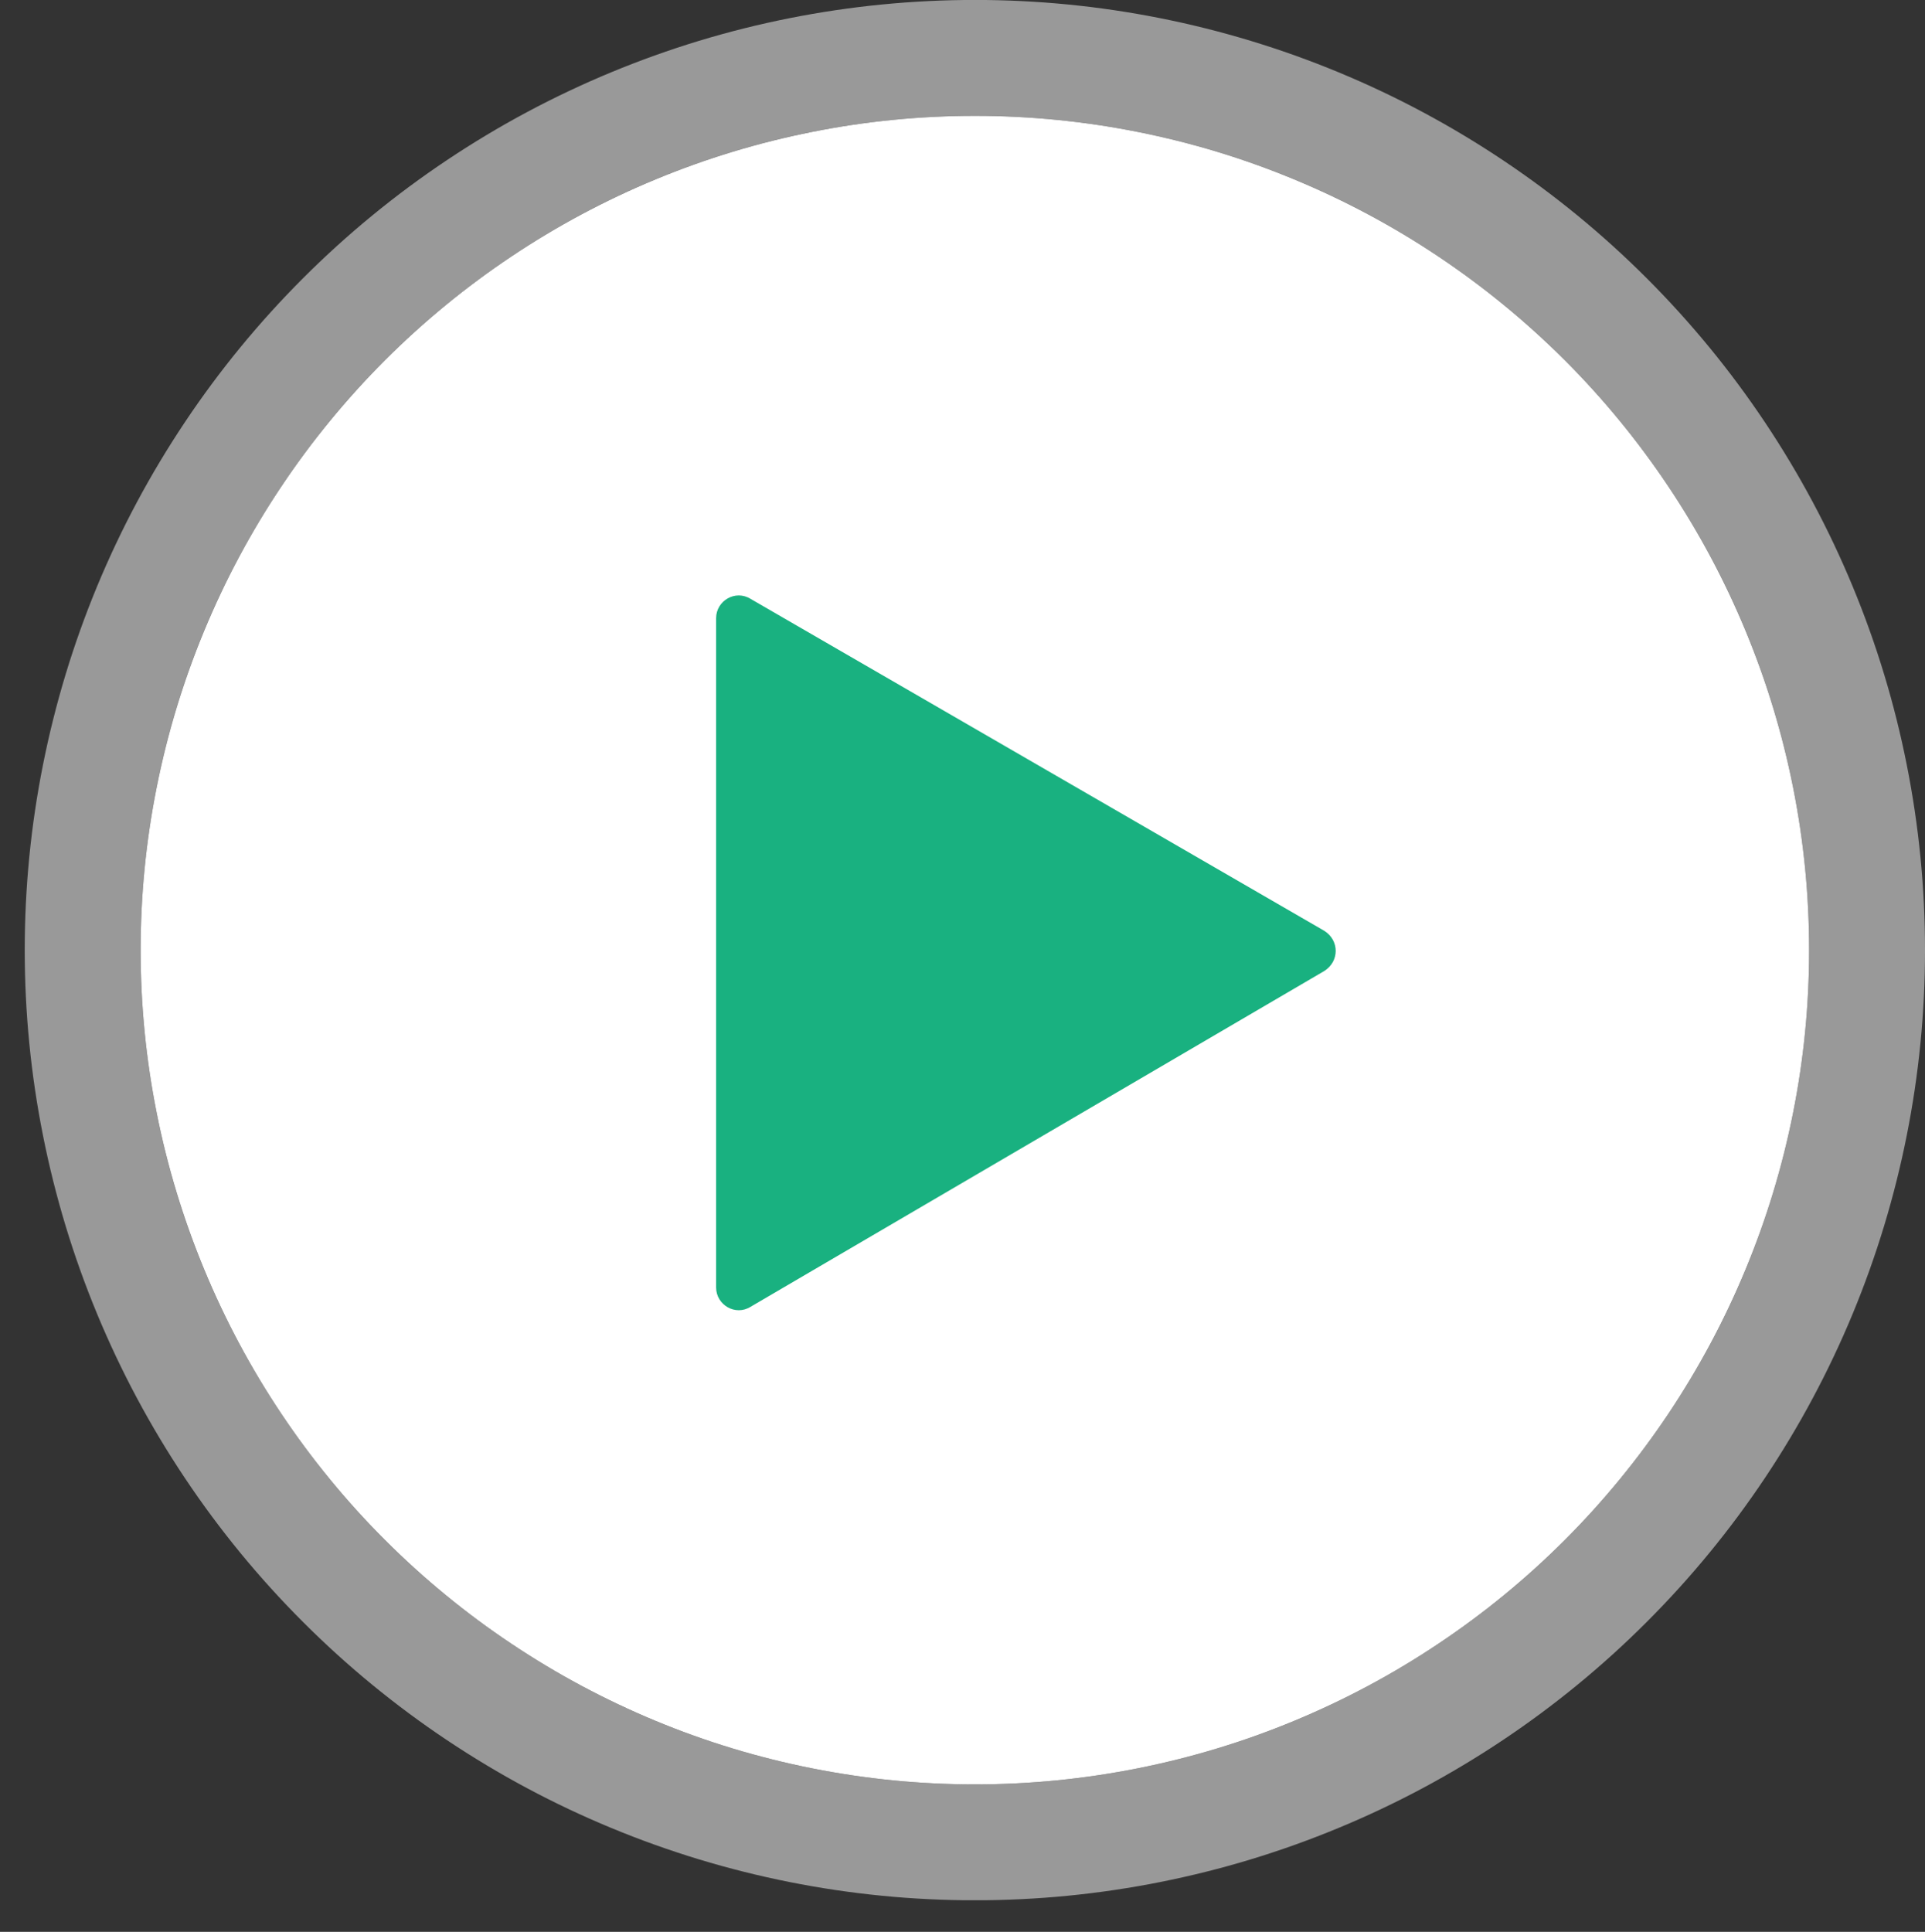
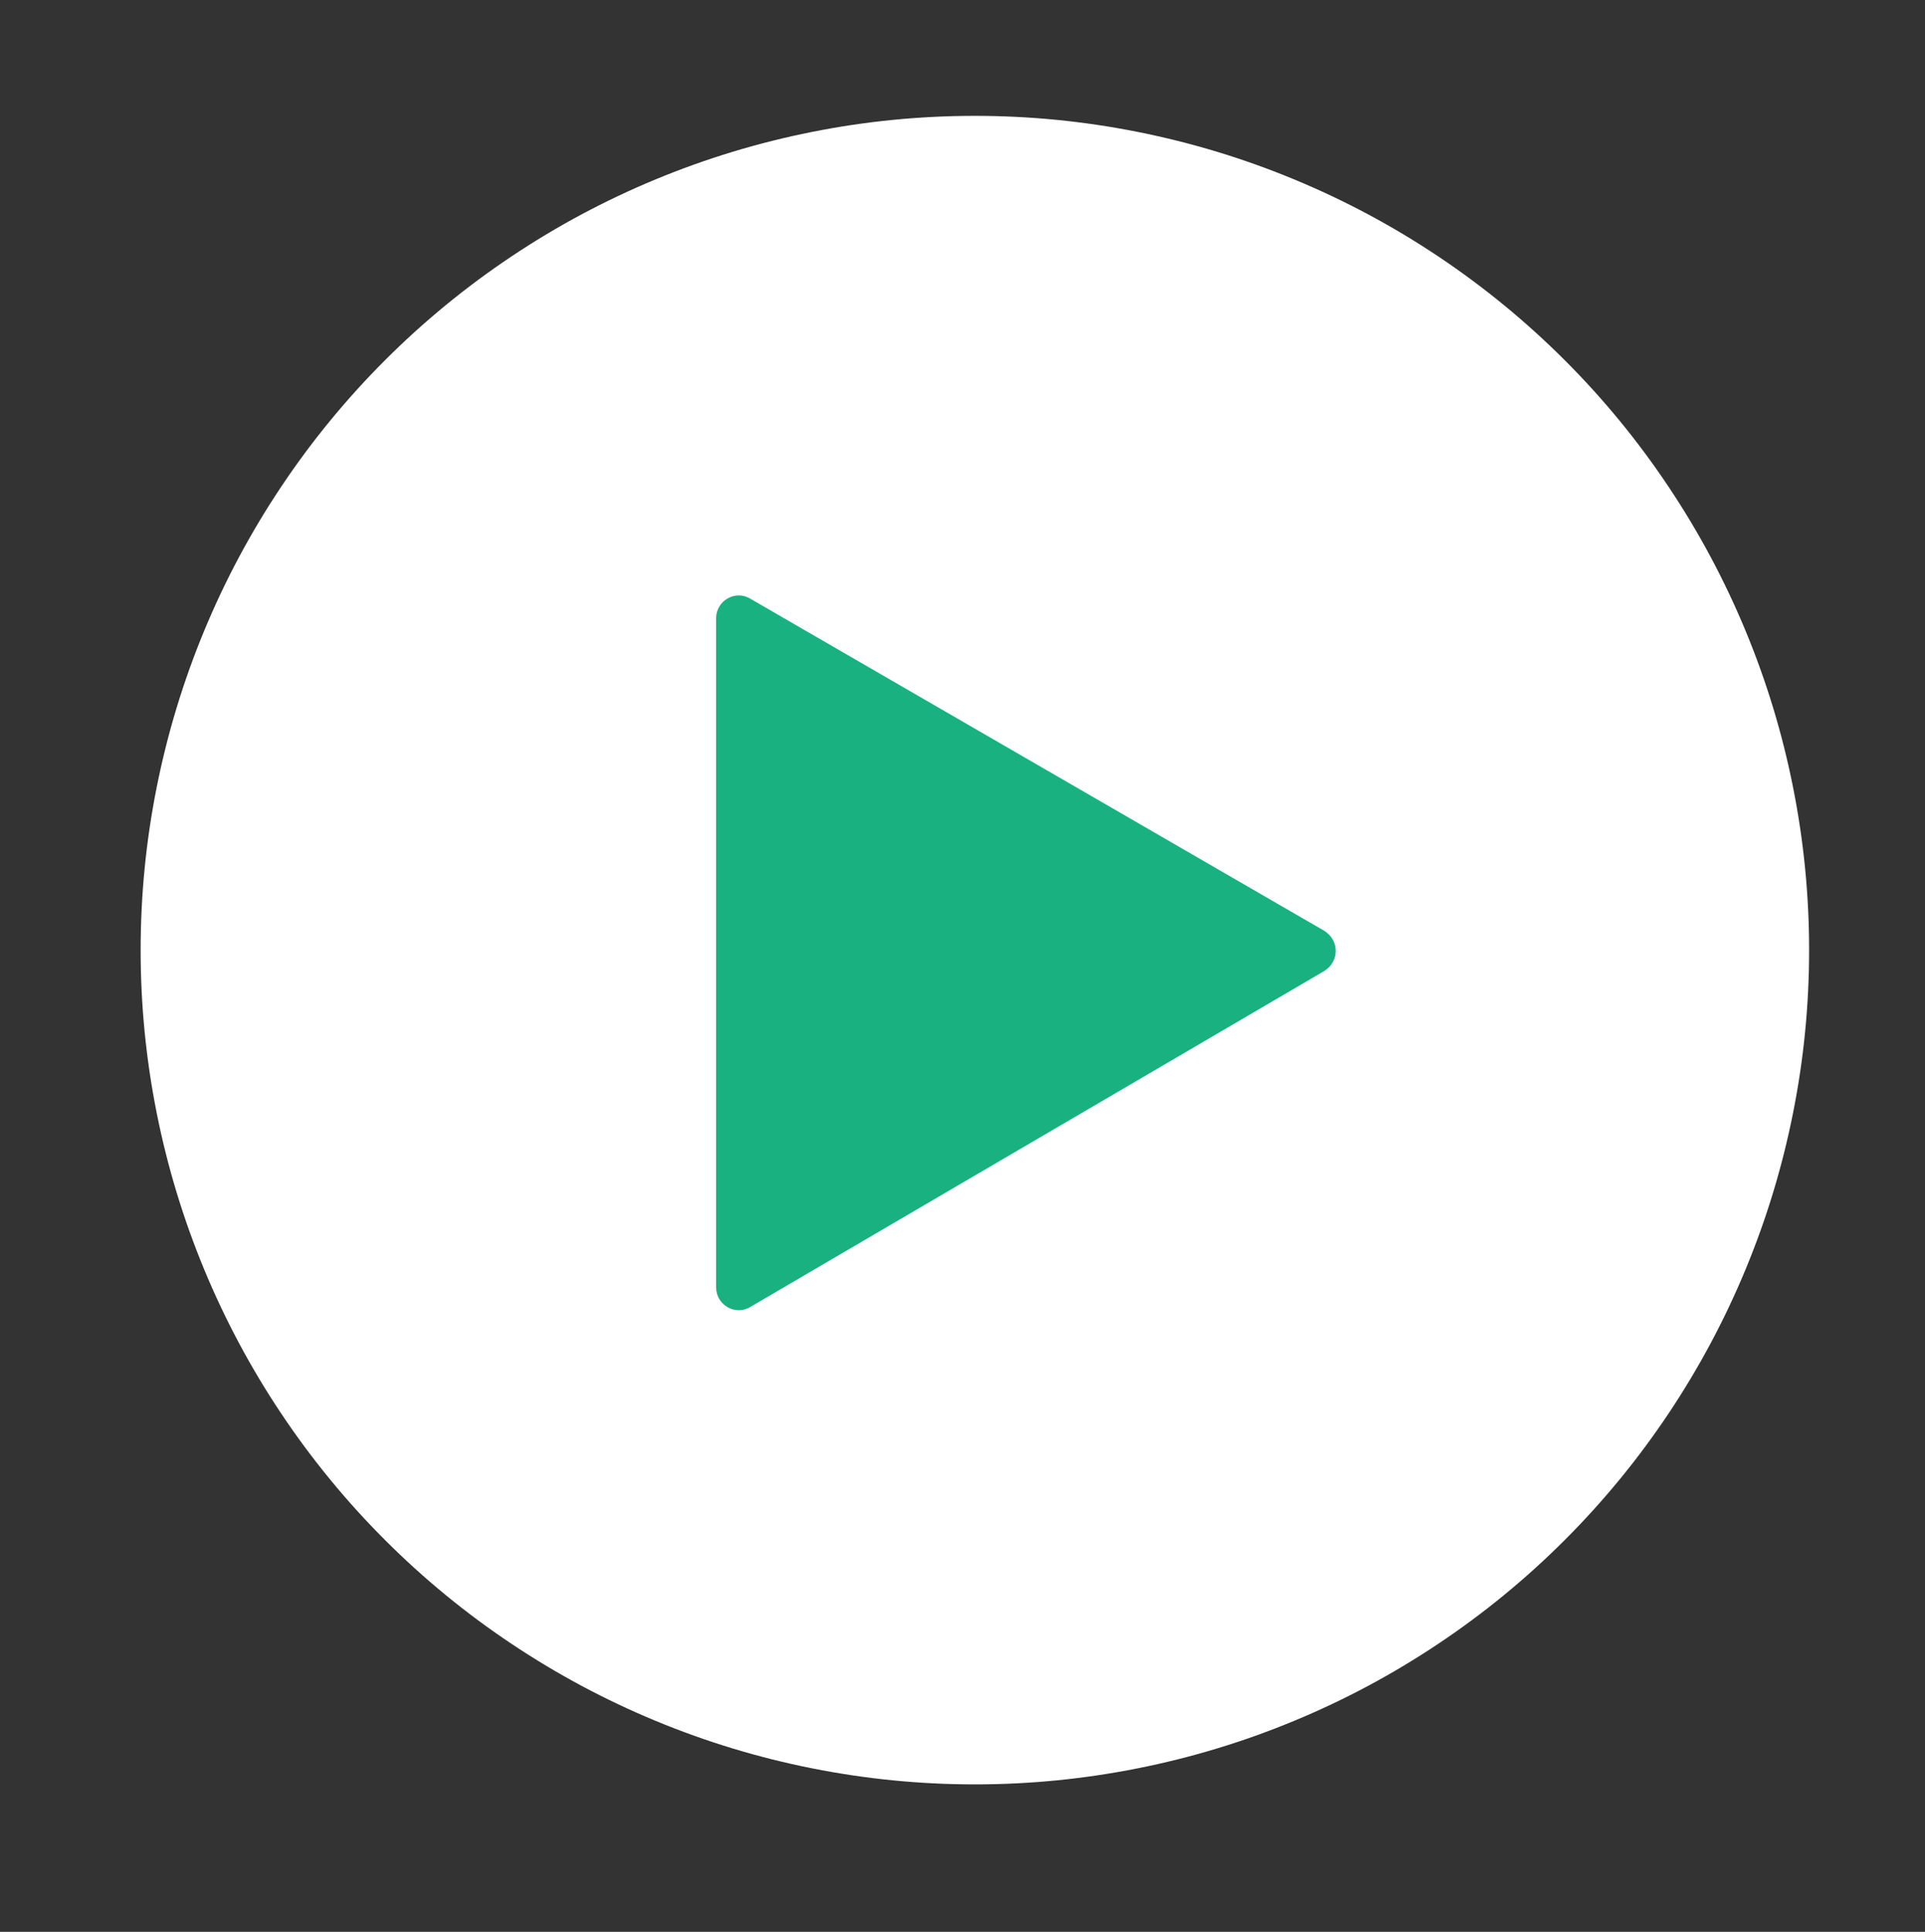
<svg xmlns="http://www.w3.org/2000/svg" xmlns:xlink="http://www.w3.org/1999/xlink" version="1.1" id="Layer_1" x="0px" y="0px" width="100.354px" height="100.707px" viewBox="0 0 100.354 100.707" enable-background="new 0 0 100.354 100.707" xml:space="preserve">
  <rect x="0" y="0" width="100.354" height="100.707" fill="#333333" stroke="none" />
  <path fill="#FFFFFF" d="M50.822,6.04c2.855,0,5.684,0.278,8.484,0.836c2.801,0.557,5.521,1.381,8.158,2.475  c2.638,1.092,5.145,2.432,7.519,4.019s4.571,3.39,6.591,5.408c2.02,2.02,3.821,4.216,5.408,6.591  c1.586,2.374,2.926,4.88,4.019,7.518c1.093,2.639,1.918,5.358,2.475,8.159c0.558,2.8,0.836,5.628,0.836,8.484  s-0.278,5.684-0.836,8.483c-0.557,2.801-1.382,5.521-2.475,8.159s-2.433,5.144-4.019,7.519c-1.587,2.374-3.389,4.57-5.408,6.59  s-4.217,3.823-6.591,5.408c-2.374,1.587-4.881,2.927-7.519,4.02c-2.638,1.094-5.357,1.918-8.158,2.475s-5.629,0.836-8.484,0.836  c-2.854,0-5.685-0.279-8.483-0.836c-2.802-0.557-5.521-1.381-8.16-2.475c-2.637-1.093-5.144-2.433-7.518-4.02  c-2.375-1.585-4.57-3.389-6.59-5.408s-3.823-4.216-5.409-6.59c-1.587-2.375-2.926-4.881-4.019-7.519  c-1.092-2.638-1.918-5.358-2.475-8.159c-0.558-2.8-0.836-5.627-0.836-8.483s0.278-5.685,0.836-8.484  c0.557-2.801,1.383-5.521,2.475-8.159c1.093-2.638,2.432-5.144,4.019-7.518c1.586-2.375,3.39-4.571,5.409-6.591  c2.02-2.019,4.215-3.821,6.59-5.408c2.374-1.587,4.881-2.927,7.518-4.019c2.64-1.094,5.358-1.918,8.16-2.475  C45.138,6.318,47.968,6.04,50.822,6.04" />
  <g opacity="0.502">
    <g>
      <defs>
-         <rect id="SVGID_1_" x="1.289" width="99.065" height="99.06" />
-       </defs>
+         </defs>
      <clipPath id="SVGID_2_">
        <use xlink:href="#SVGID_1_" overflow="visible" />
      </clipPath>
-       <path clip-path="url(#SVGID_2_)" fill="none" stroke="#FFFFFF" stroke-width="6.043" d="M50.822,3.019    c3.054,0,6.078,0.297,9.074,0.893c2.995,0.596,5.903,1.479,8.725,2.647s5.502,2.601,8.041,4.298s4.89,3.625,7.048,5.784    c2.16,2.159,4.088,4.509,5.785,7.048c1.696,2.539,3.129,5.221,4.298,8.041c1.169,2.822,2.051,5.73,2.646,8.727    c0.596,2.994,0.894,6.02,0.894,9.074c0,3.053-0.298,6.077-0.894,9.072c-0.596,2.996-1.478,5.904-2.646,8.727    c-1.169,2.82-2.602,5.502-4.298,8.041c-1.697,2.539-3.625,4.888-5.785,7.047c-2.158,2.16-4.509,4.088-7.048,5.785    c-2.539,1.696-5.22,3.13-8.041,4.297c-2.821,1.17-5.729,2.052-8.725,2.647c-2.996,0.597-6.021,0.894-9.074,0.894    s-6.079-0.297-9.074-0.894c-2.995-0.596-5.903-1.478-8.725-2.647c-2.822-1.167-5.502-2.601-8.041-4.297    c-2.539-1.697-4.89-3.625-7.048-5.785c-2.16-2.159-4.088-4.508-5.784-7.047c-1.697-2.539-3.13-5.221-4.299-8.041    c-1.169-2.822-2.05-5.73-2.646-8.727c-0.596-2.995-0.894-6.02-0.894-9.072c0-3.055,0.298-6.08,0.894-9.074    c0.597-2.996,1.478-5.904,2.646-8.727c1.169-2.82,2.602-5.502,4.299-8.041c1.696-2.539,3.624-4.889,5.784-7.048    c2.158-2.159,4.509-4.087,7.048-5.784s5.219-3.129,8.041-4.298c2.821-1.169,5.729-2.052,8.725-2.647S47.769,3.019,50.822,3.019z" />
    </g>
  </g>
  <path fill="#19B180" d="M37.333,32.222v34.899c0,0.9,1,1.5,1.8,1l29.9-17.5c0.8-0.5,0.8-1.6,0-2.1l-29.9-17.3  C38.333,30.722,37.333,31.321,37.333,32.222" />
</svg>